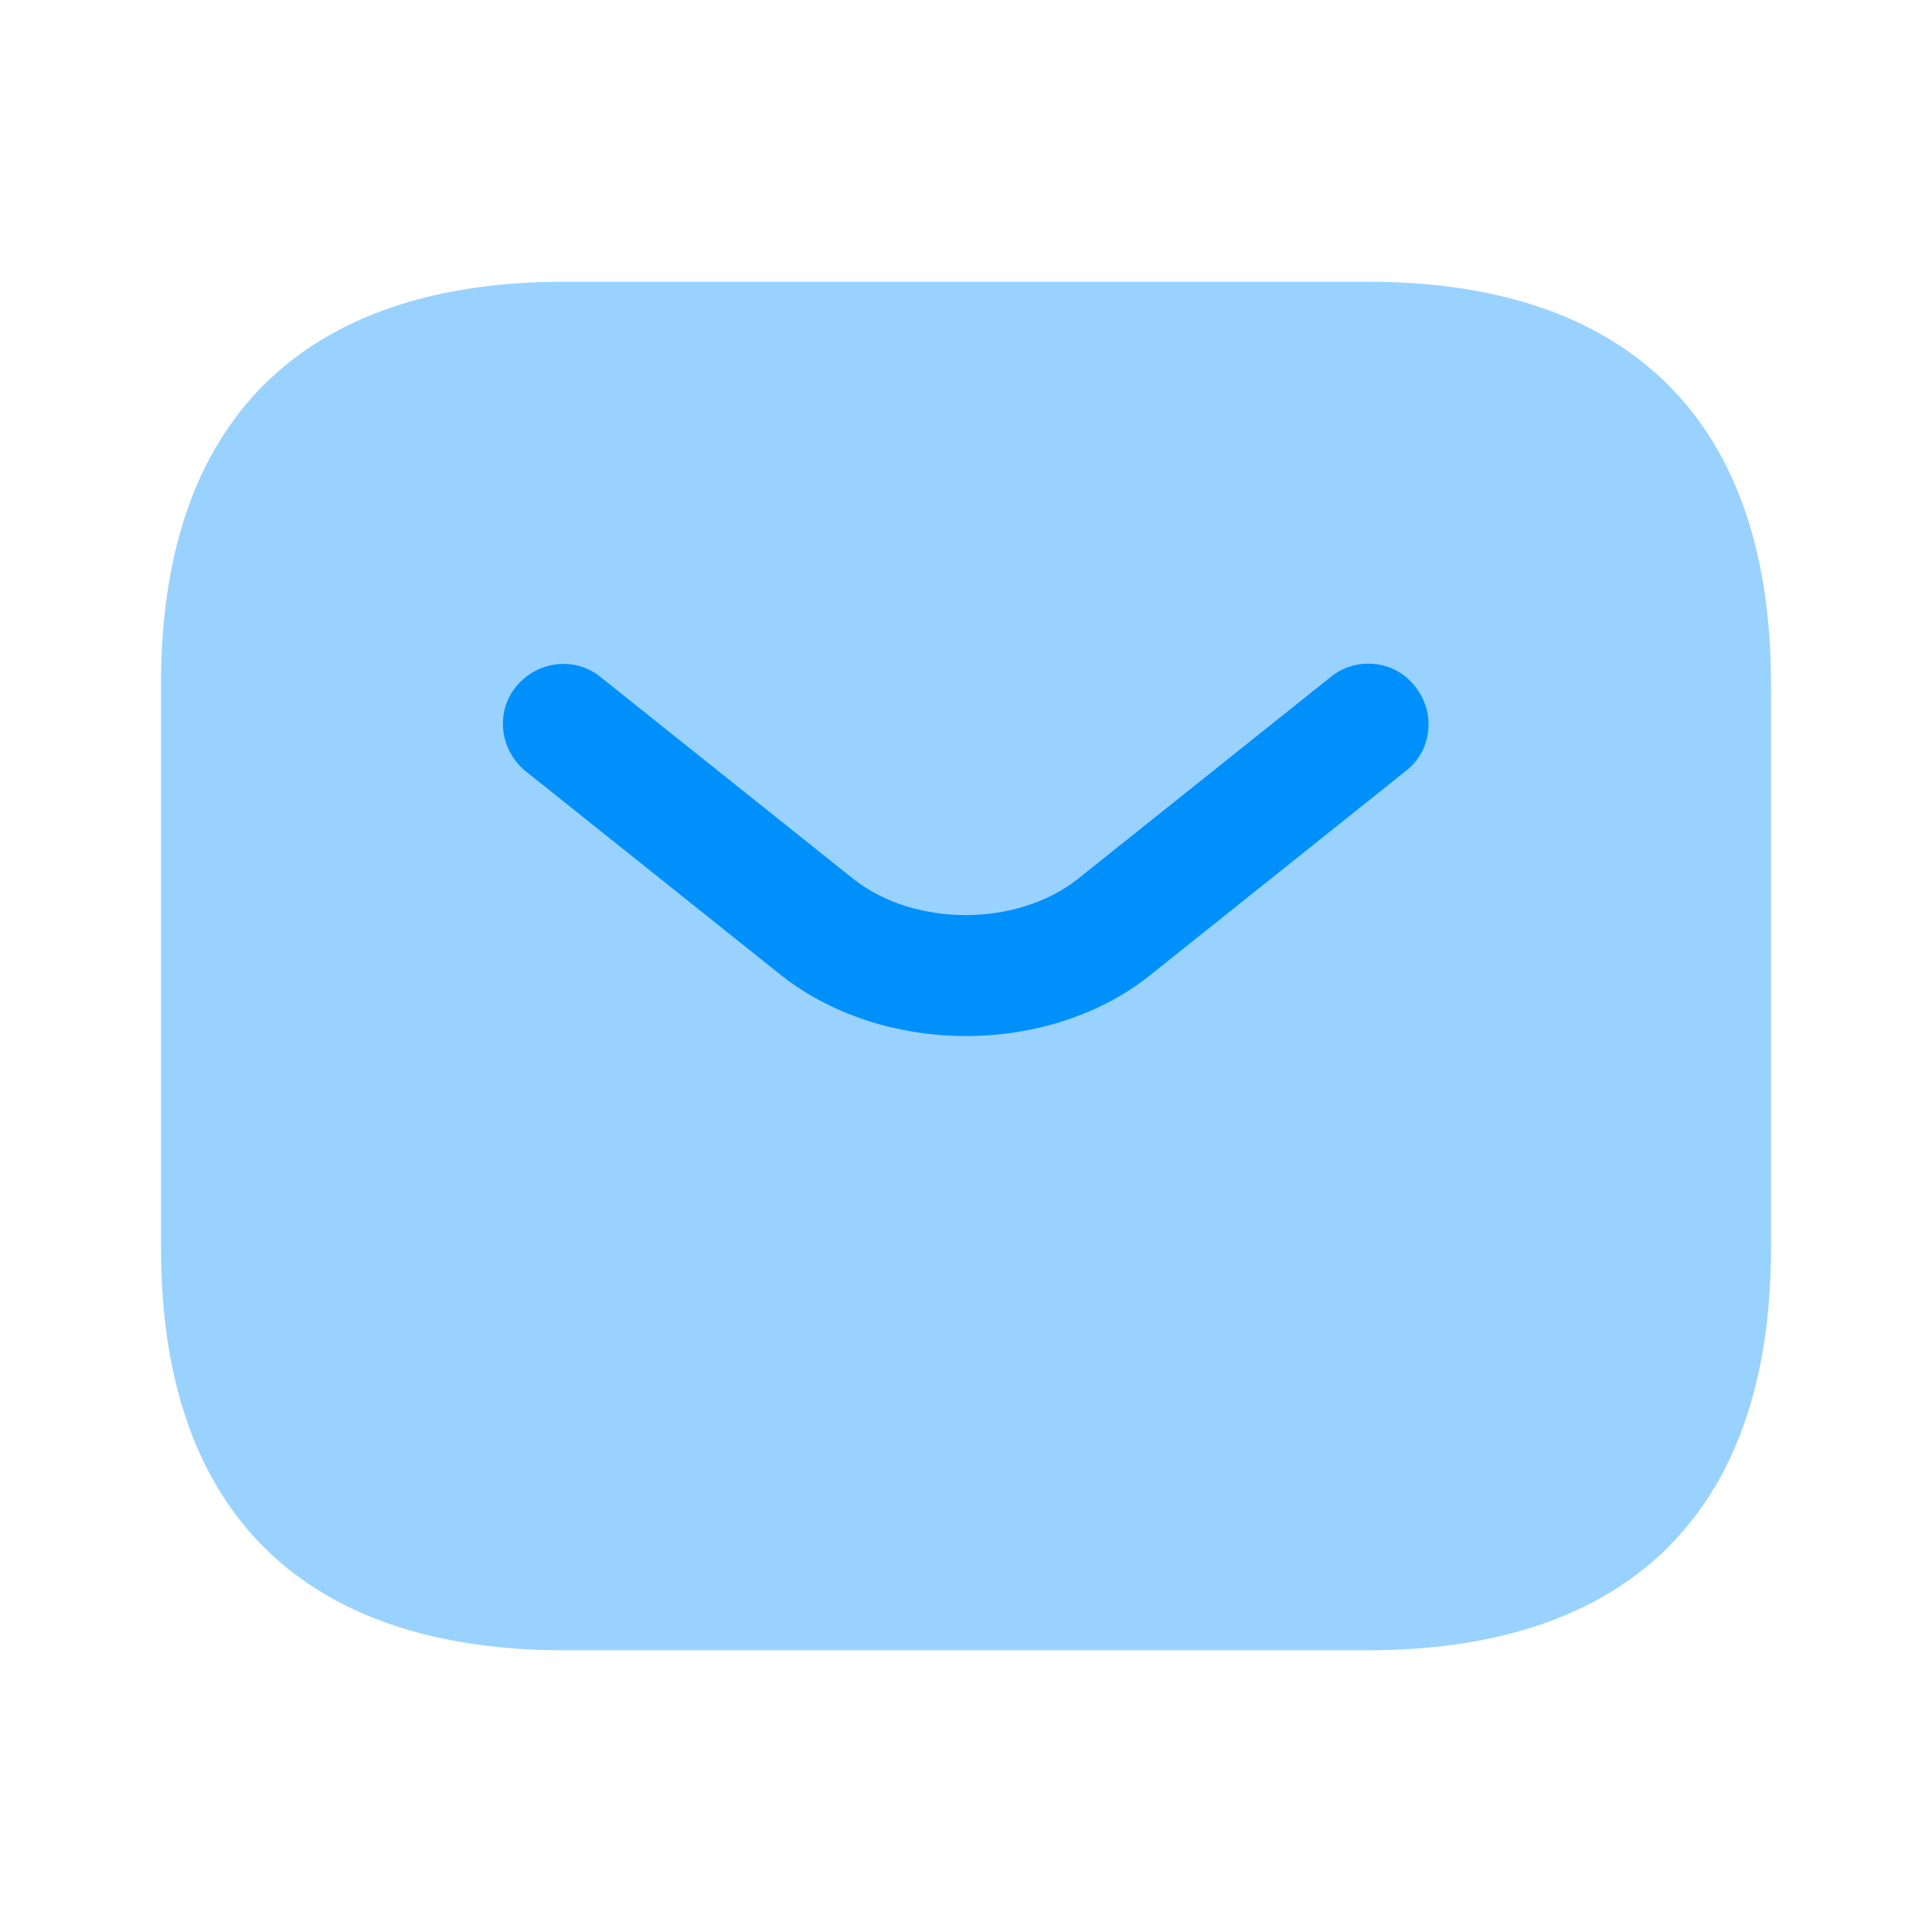
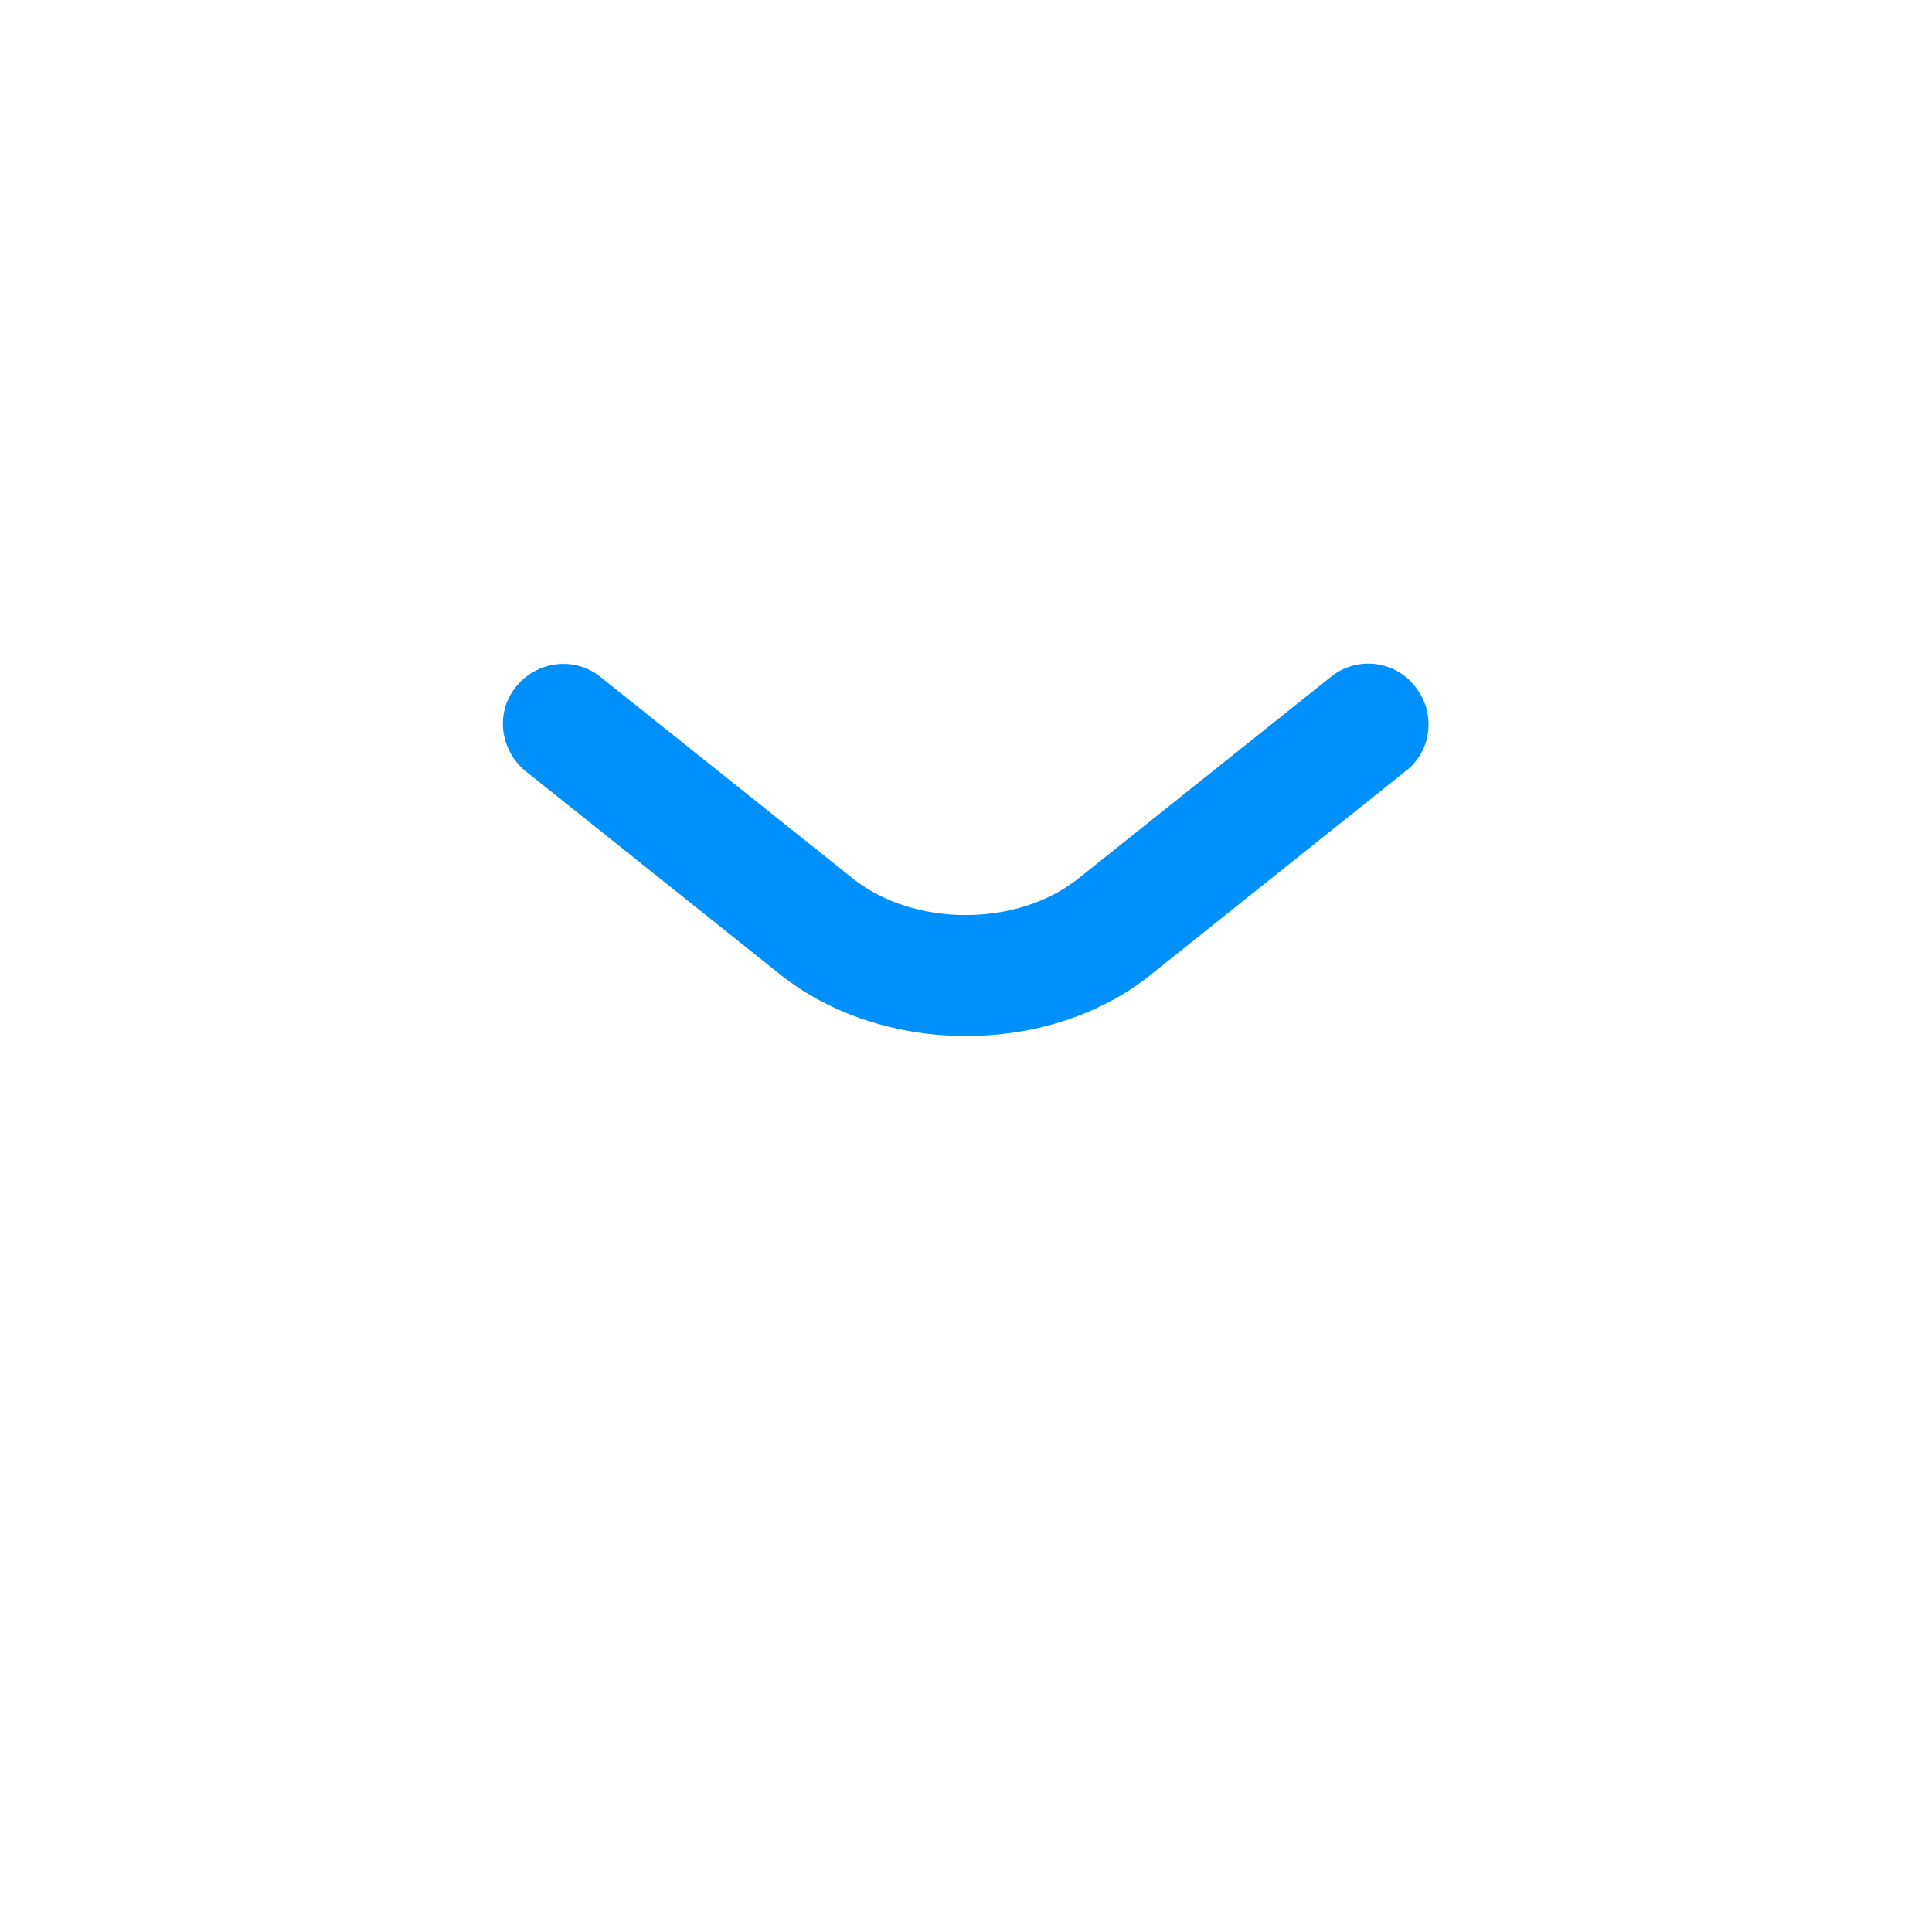
<svg xmlns="http://www.w3.org/2000/svg" width="48" height="48" viewBox="0 0 48 48" fill="none">
-   <path opacity="0.4" d="M34 41H14C8 41 4 38 4 31V17C4 10 8 7 14 7H34C40 7 44 10 44 17V31C44 38 40 41 34 41Z" fill="#0090FC" />
  <path d="M24 25.74C22.32 25.74 20.62 25.22 19.32 24.16L13.06 19.16C12.42 18.64 12.3 17.7 12.82 17.06C13.34 16.42 14.28 16.3 14.92 16.82L21.18 21.82C22.7 23.04 25.28 23.04 26.8 21.82L33.06 16.82C33.7 16.3 34.66 16.4 35.16 17.06C35.68 17.7 35.58 18.66 34.92 19.16L28.66 24.16C27.38 25.22 25.68 25.74 24 25.74Z" fill="#0090FC" />
</svg>